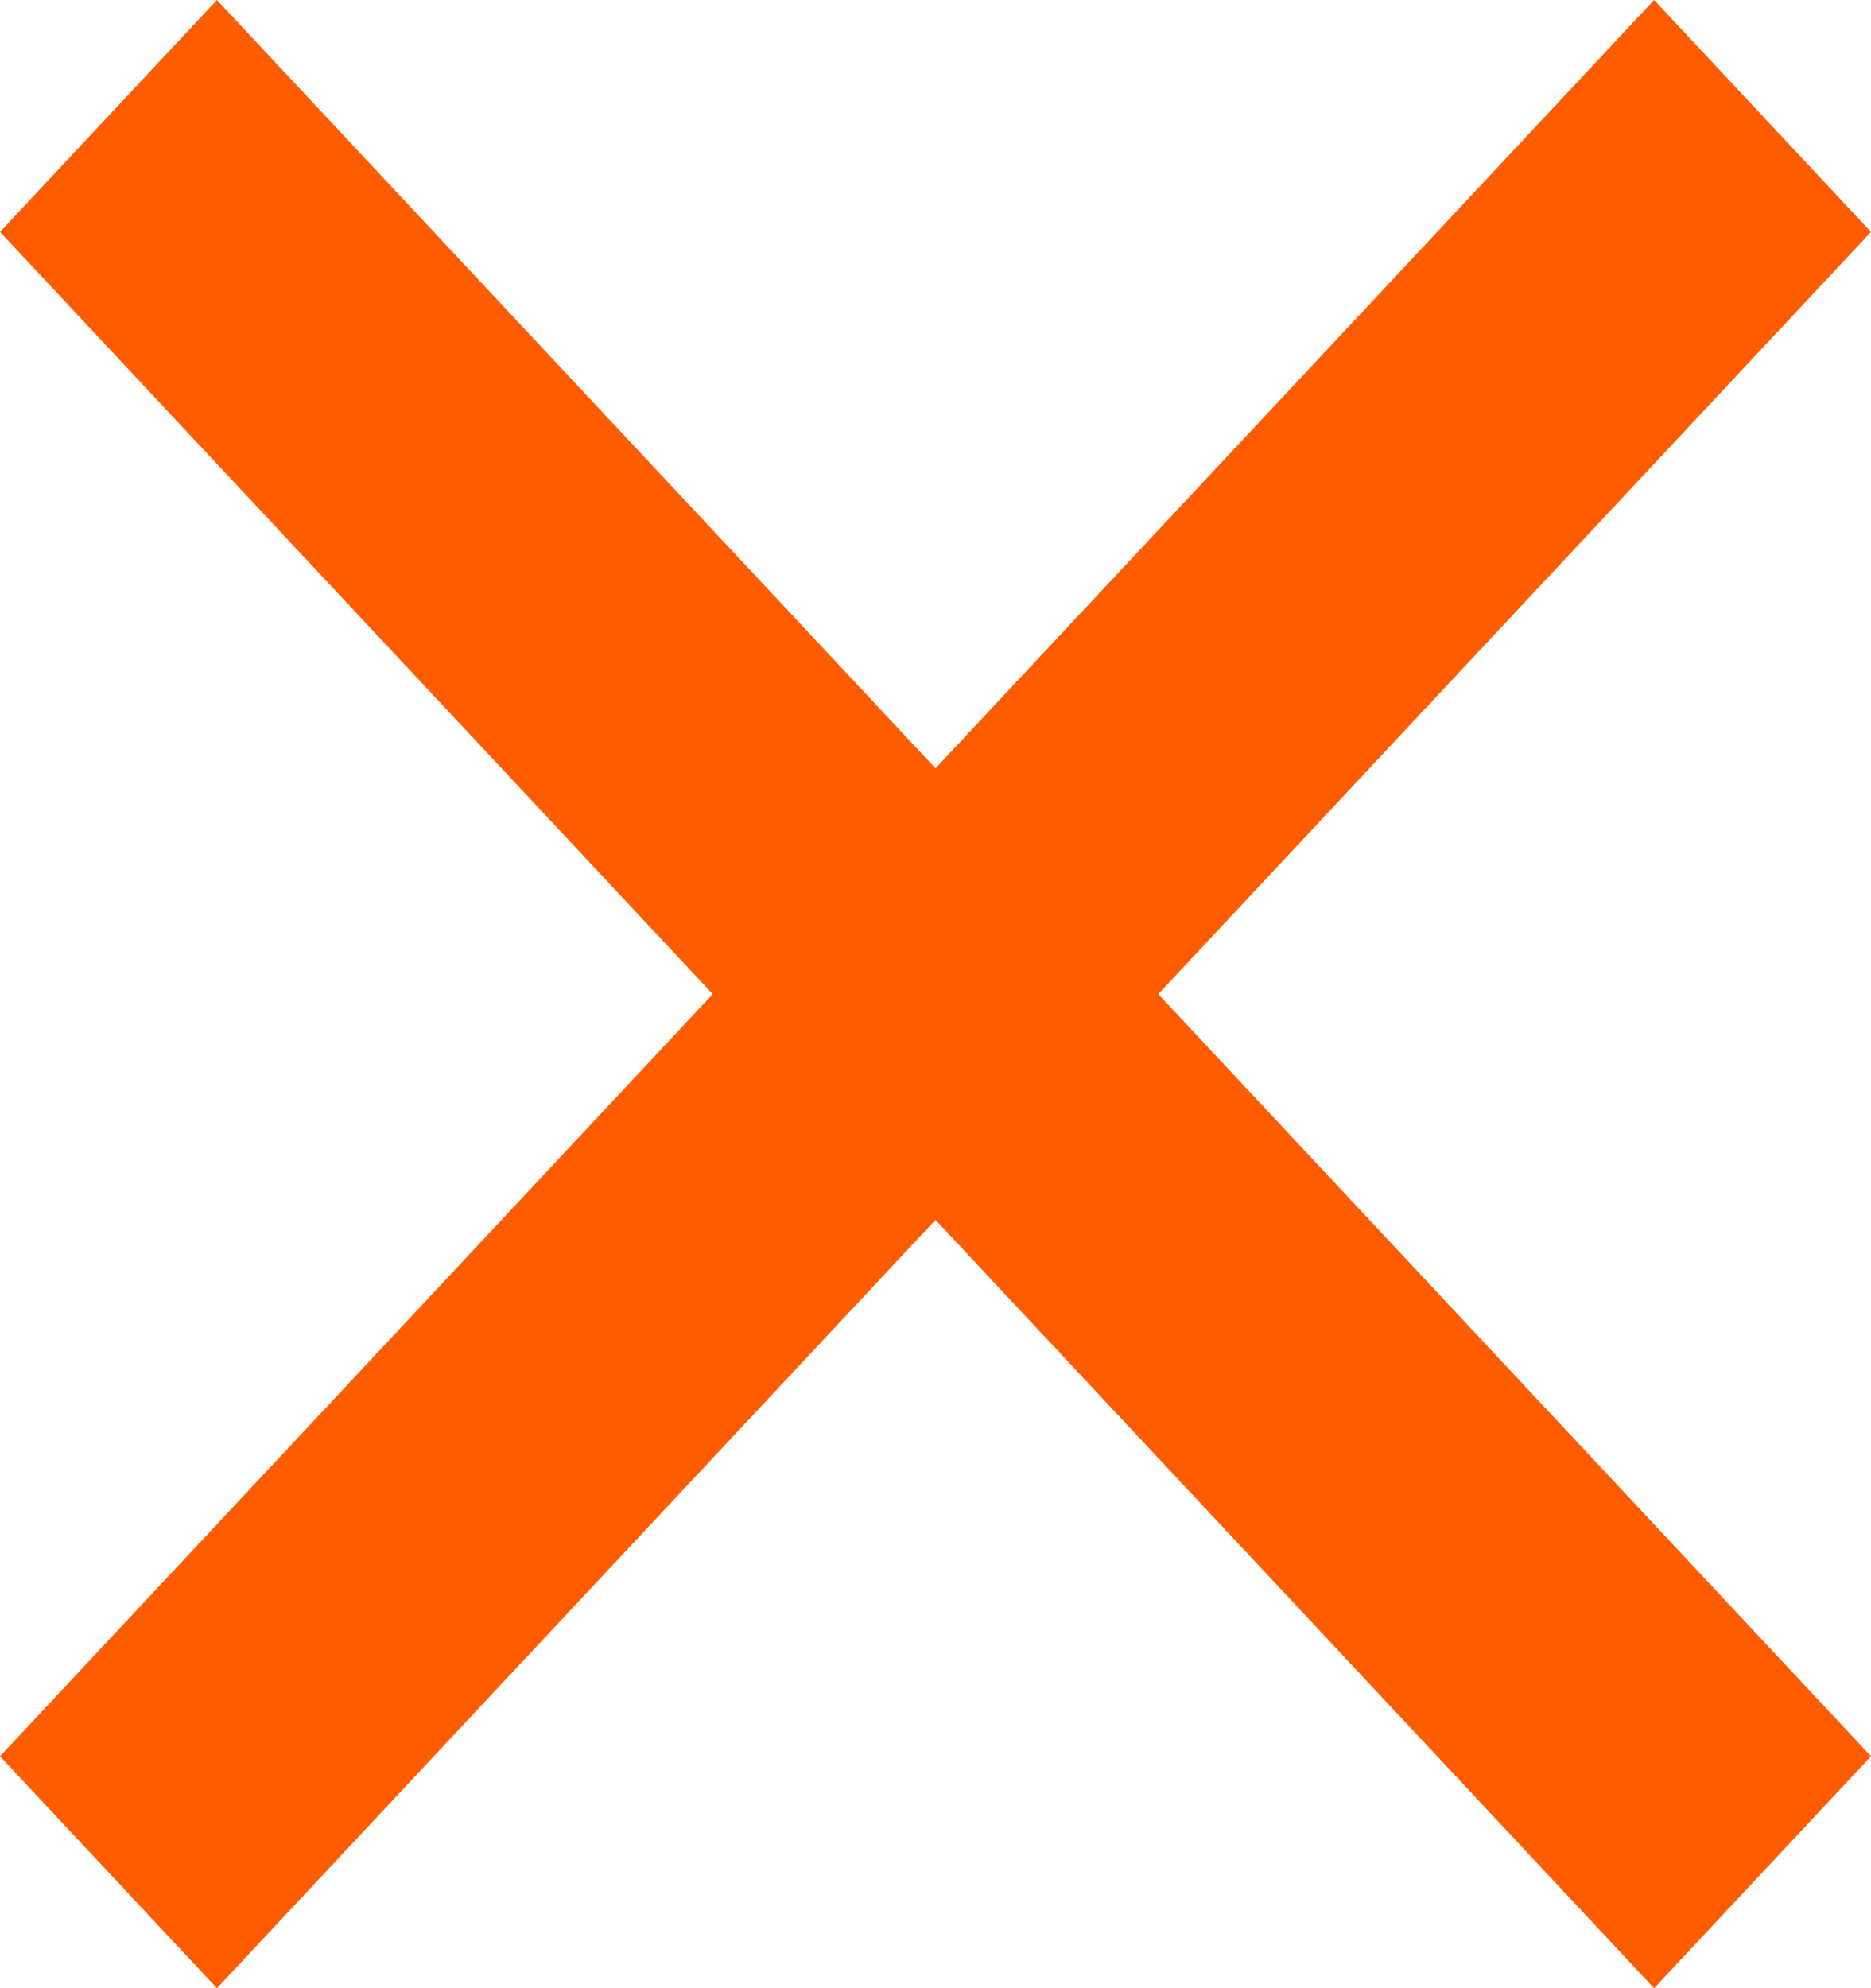
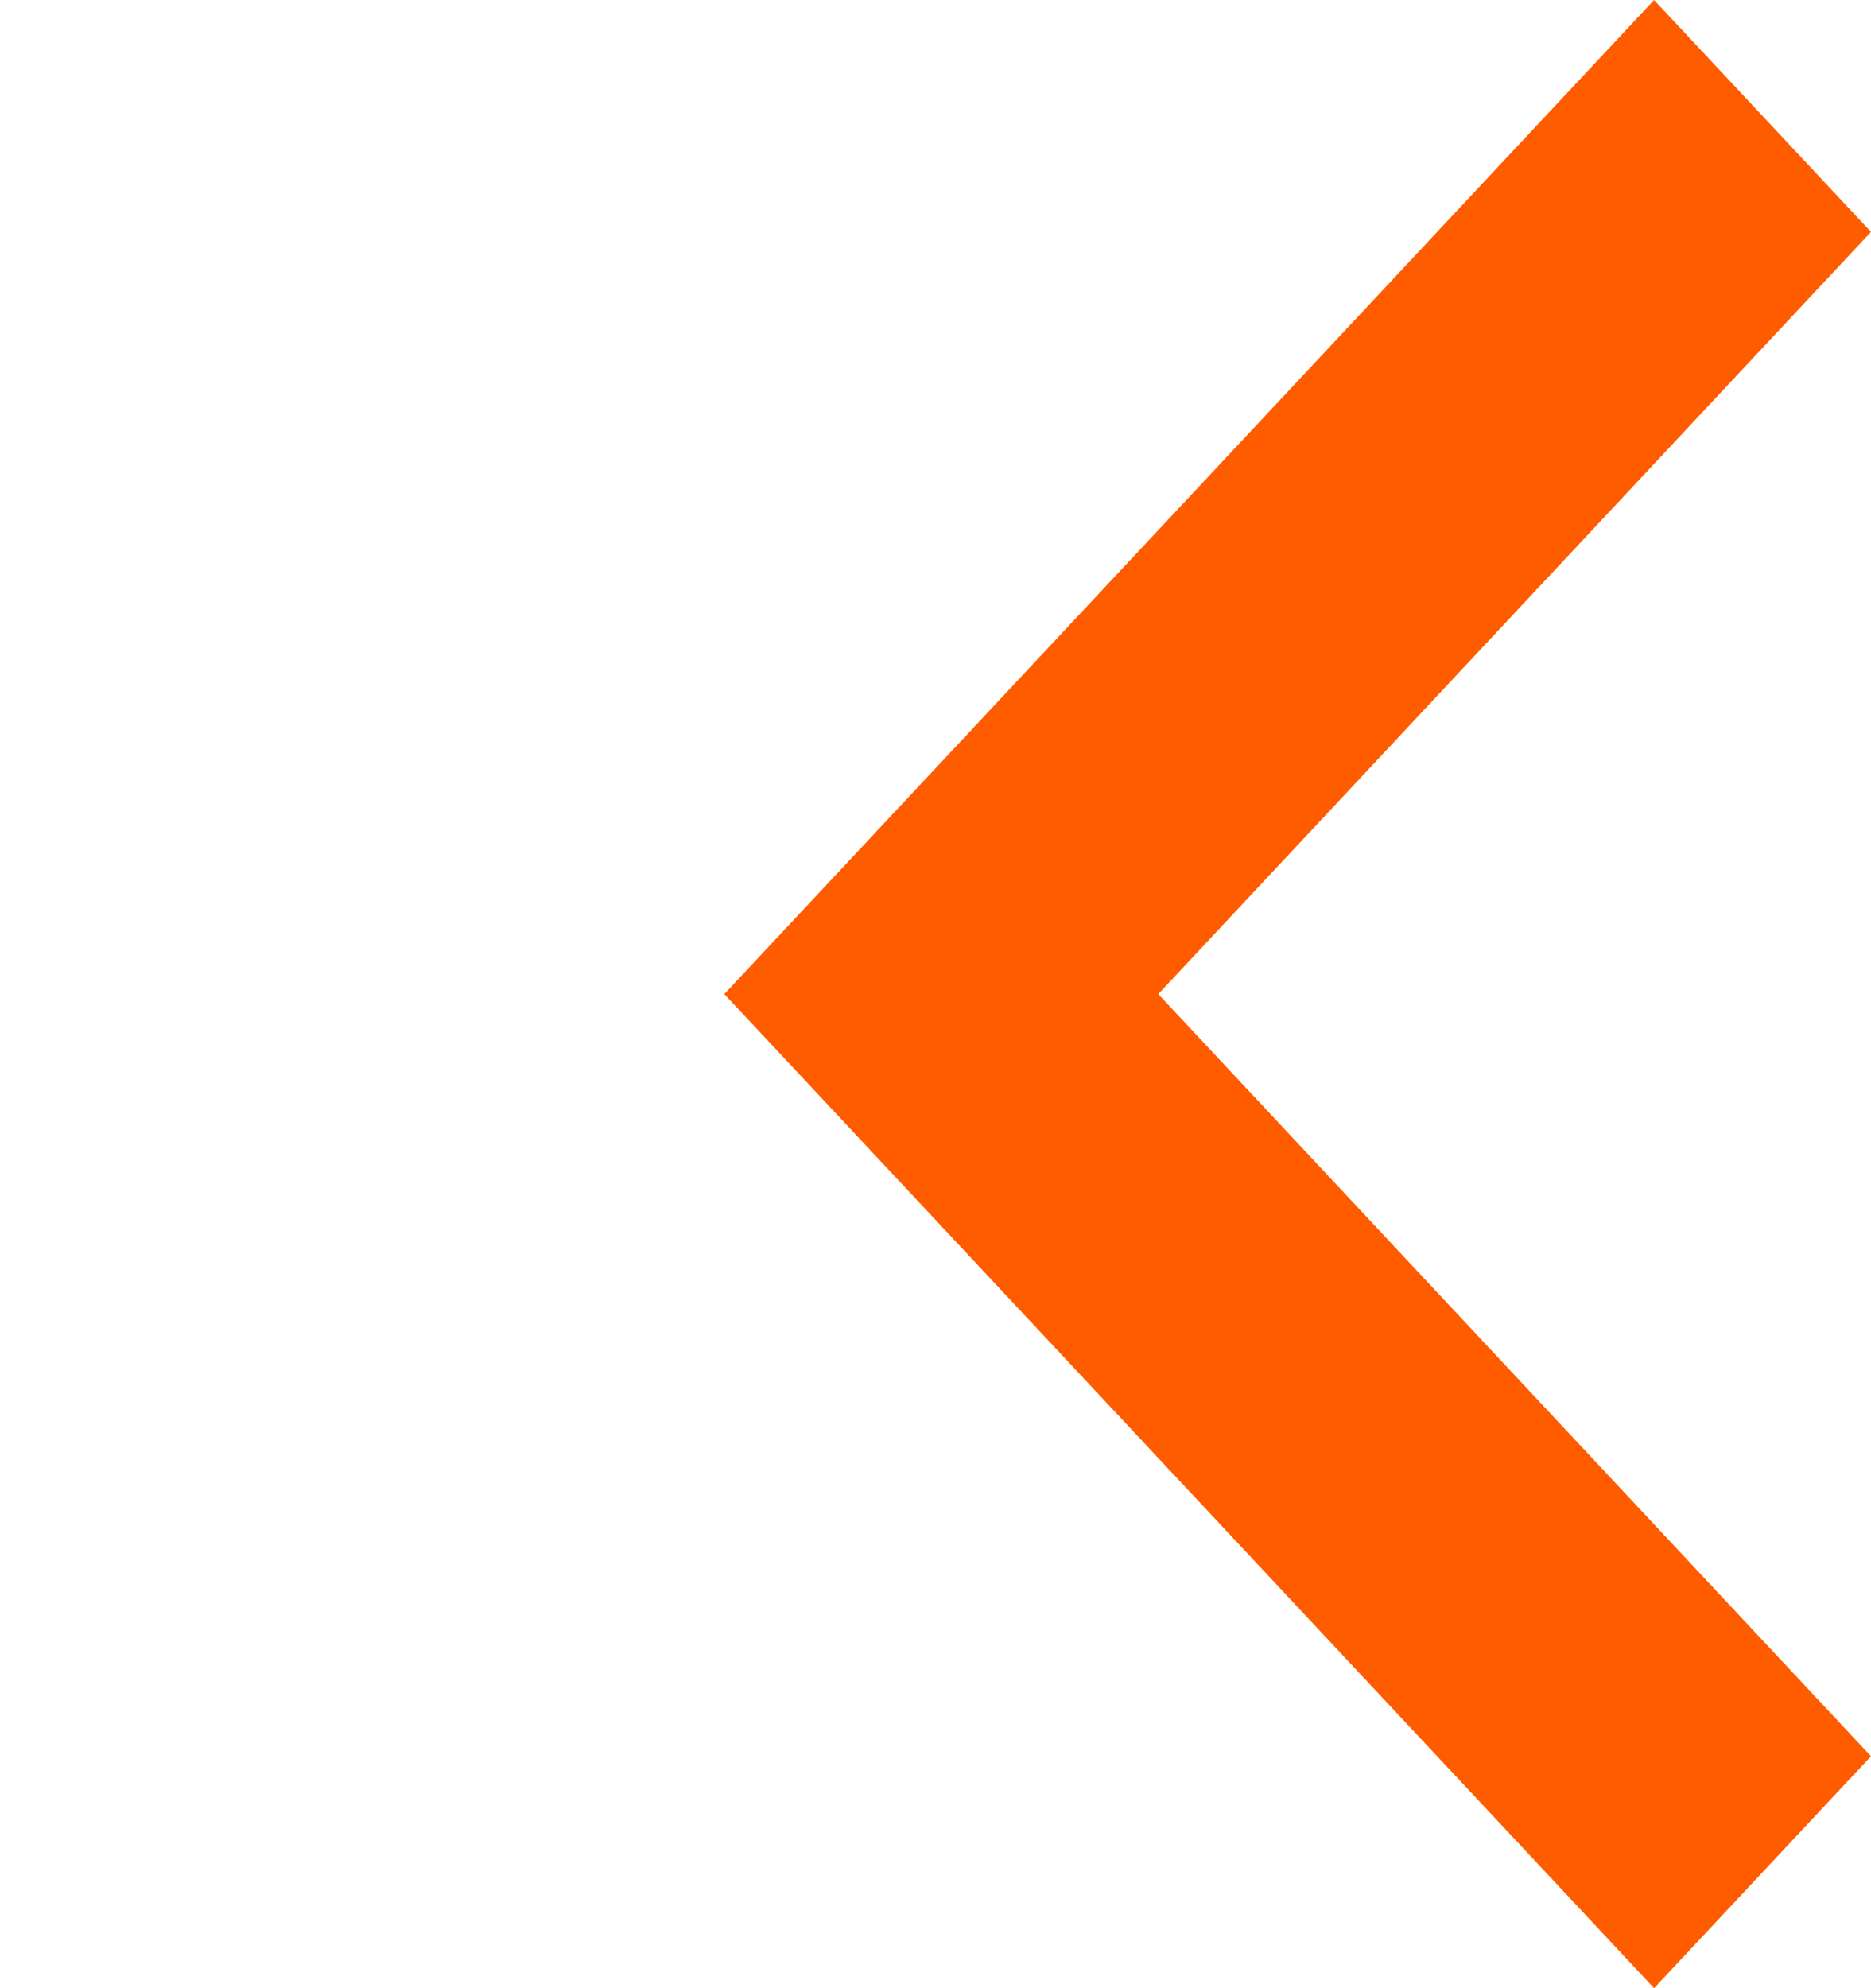
<svg xmlns="http://www.w3.org/2000/svg" width="16" height="17" viewBox="0 0 16 17" fill="none">
-   <path d="M8.5 0L0 7.951L1.983 9.806L8.5 3.711L15.017 9.806L17 7.951L8.5 0Z" transform="translate(9.806) rotate(90)" fill="#FF5C00" />
  <path d="M8.5 7.92976e-08L0 7.951L1.983 9.806L8.5 3.711L15.017 9.806L17 7.951L8.5 7.92976e-08Z" transform="translate(6.194 17) rotate(-90)" fill="#FF5C00" />
</svg>